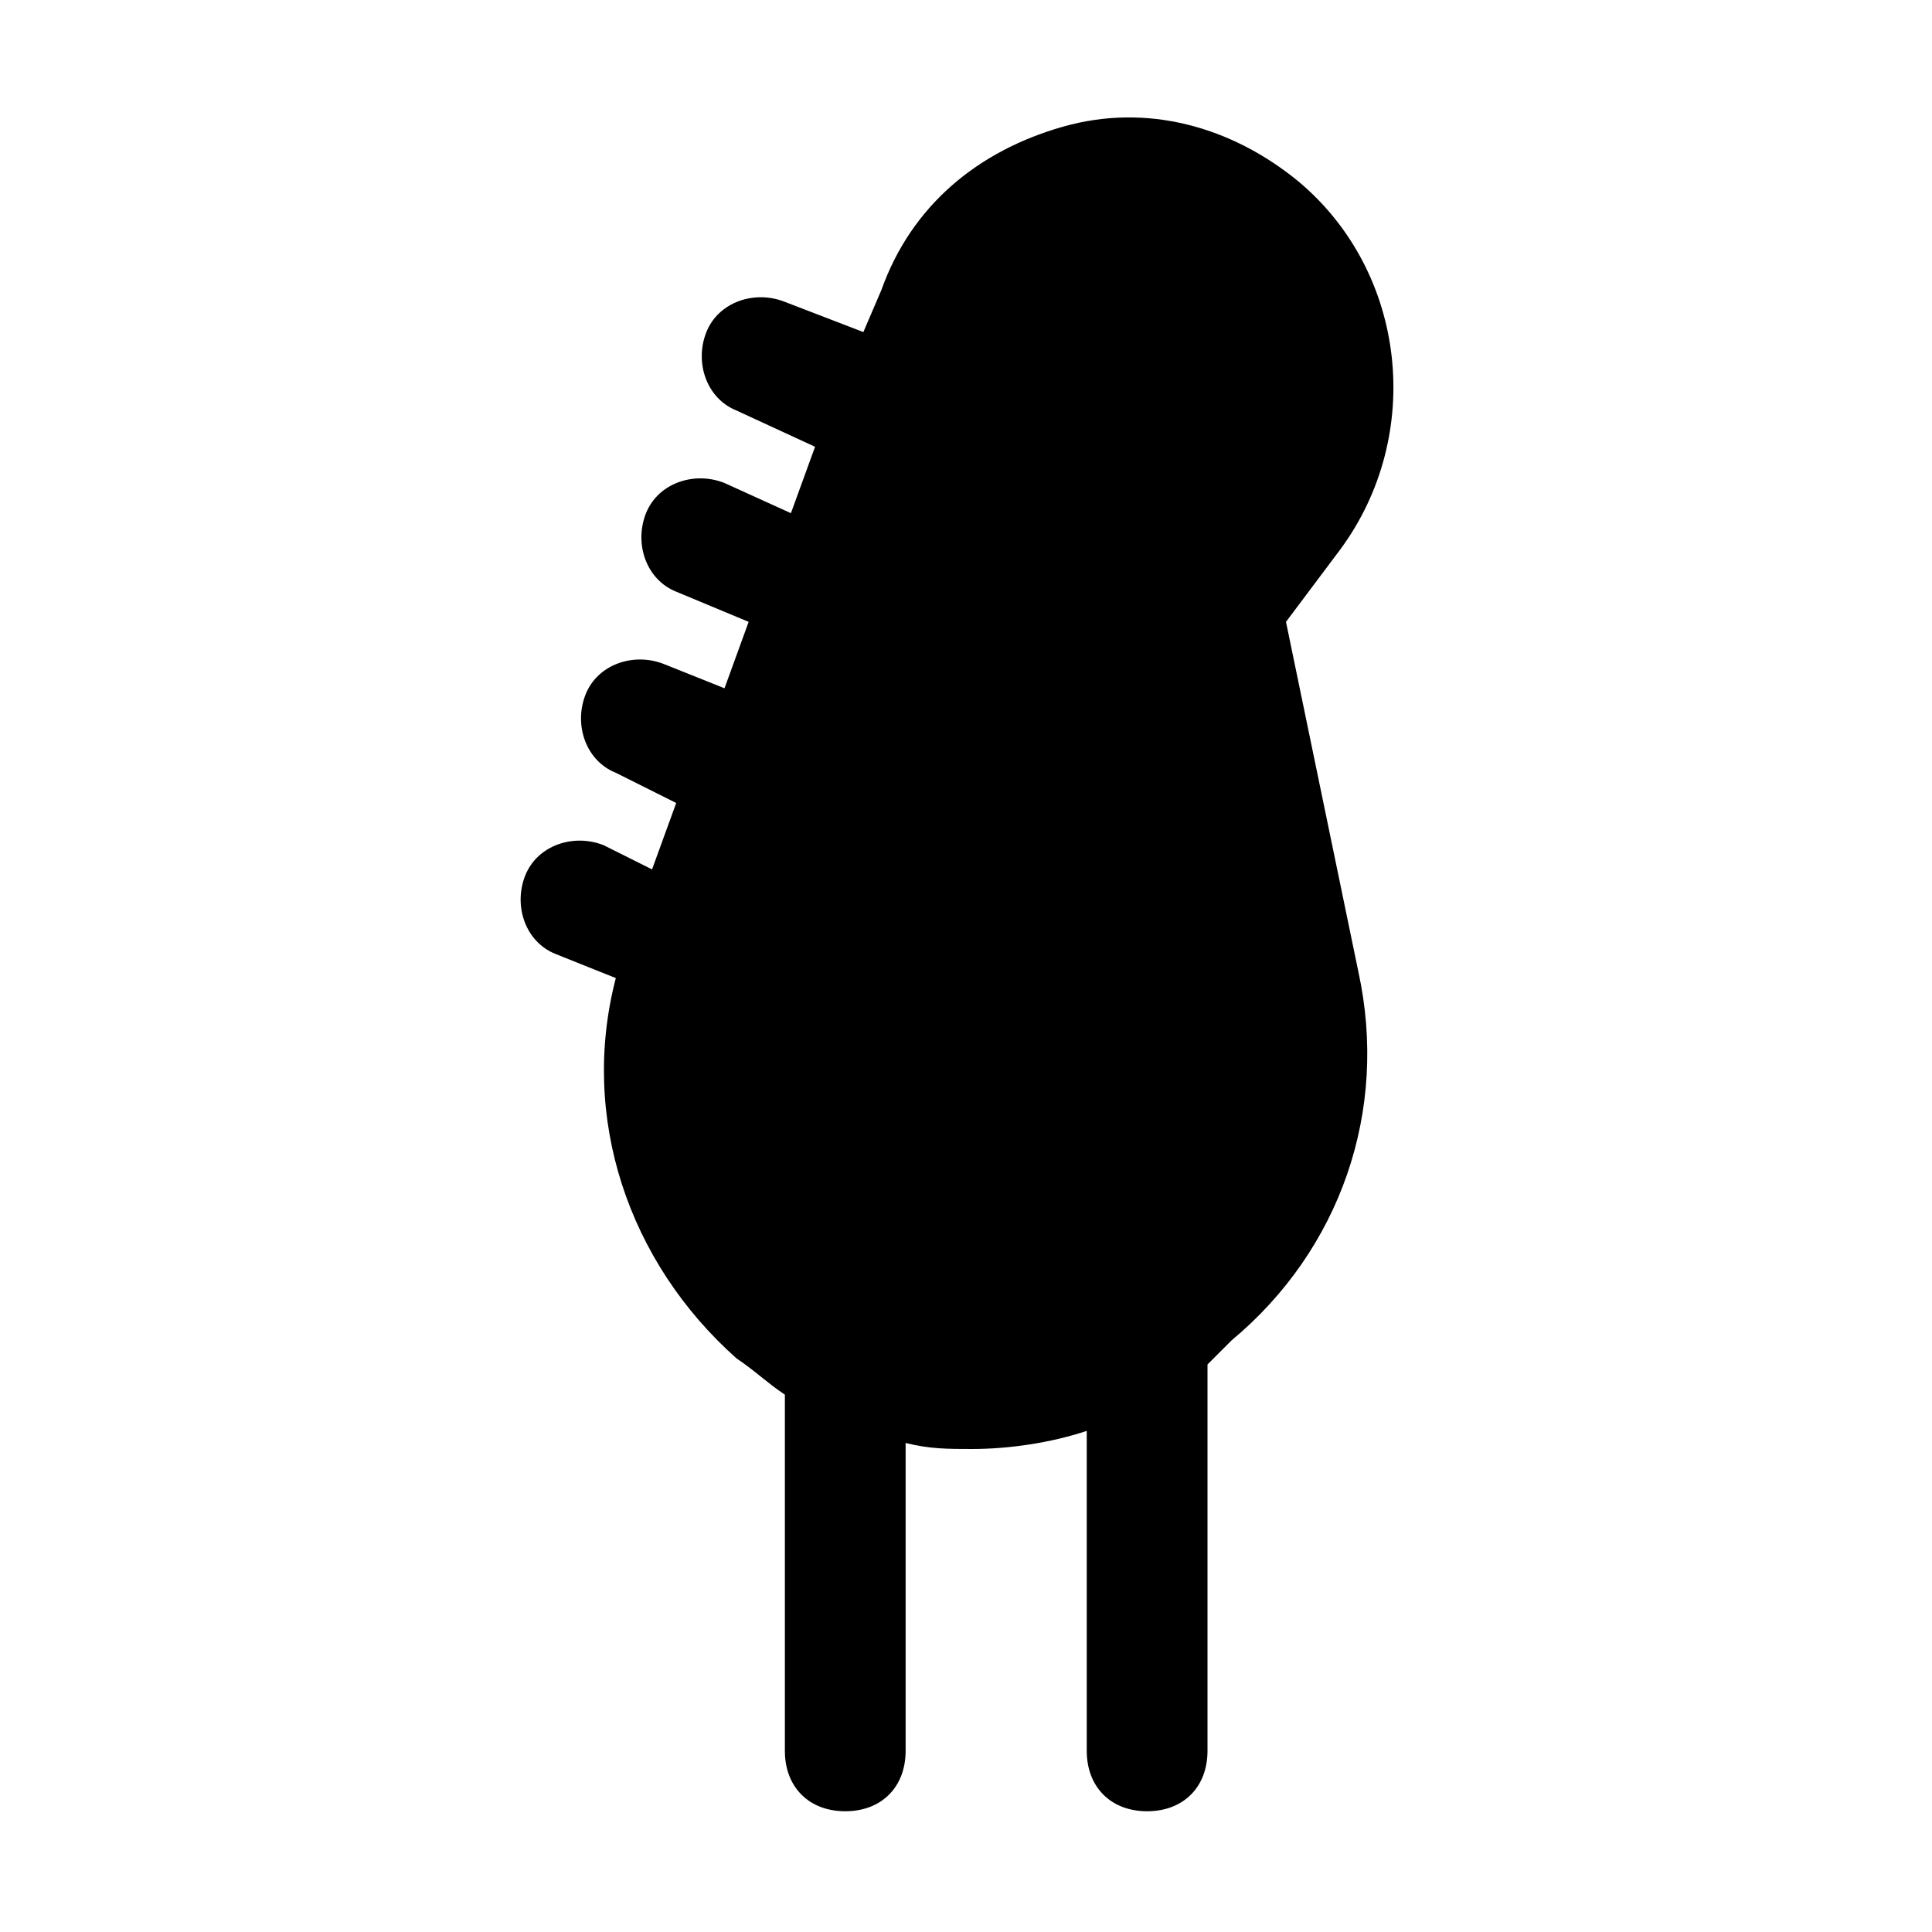
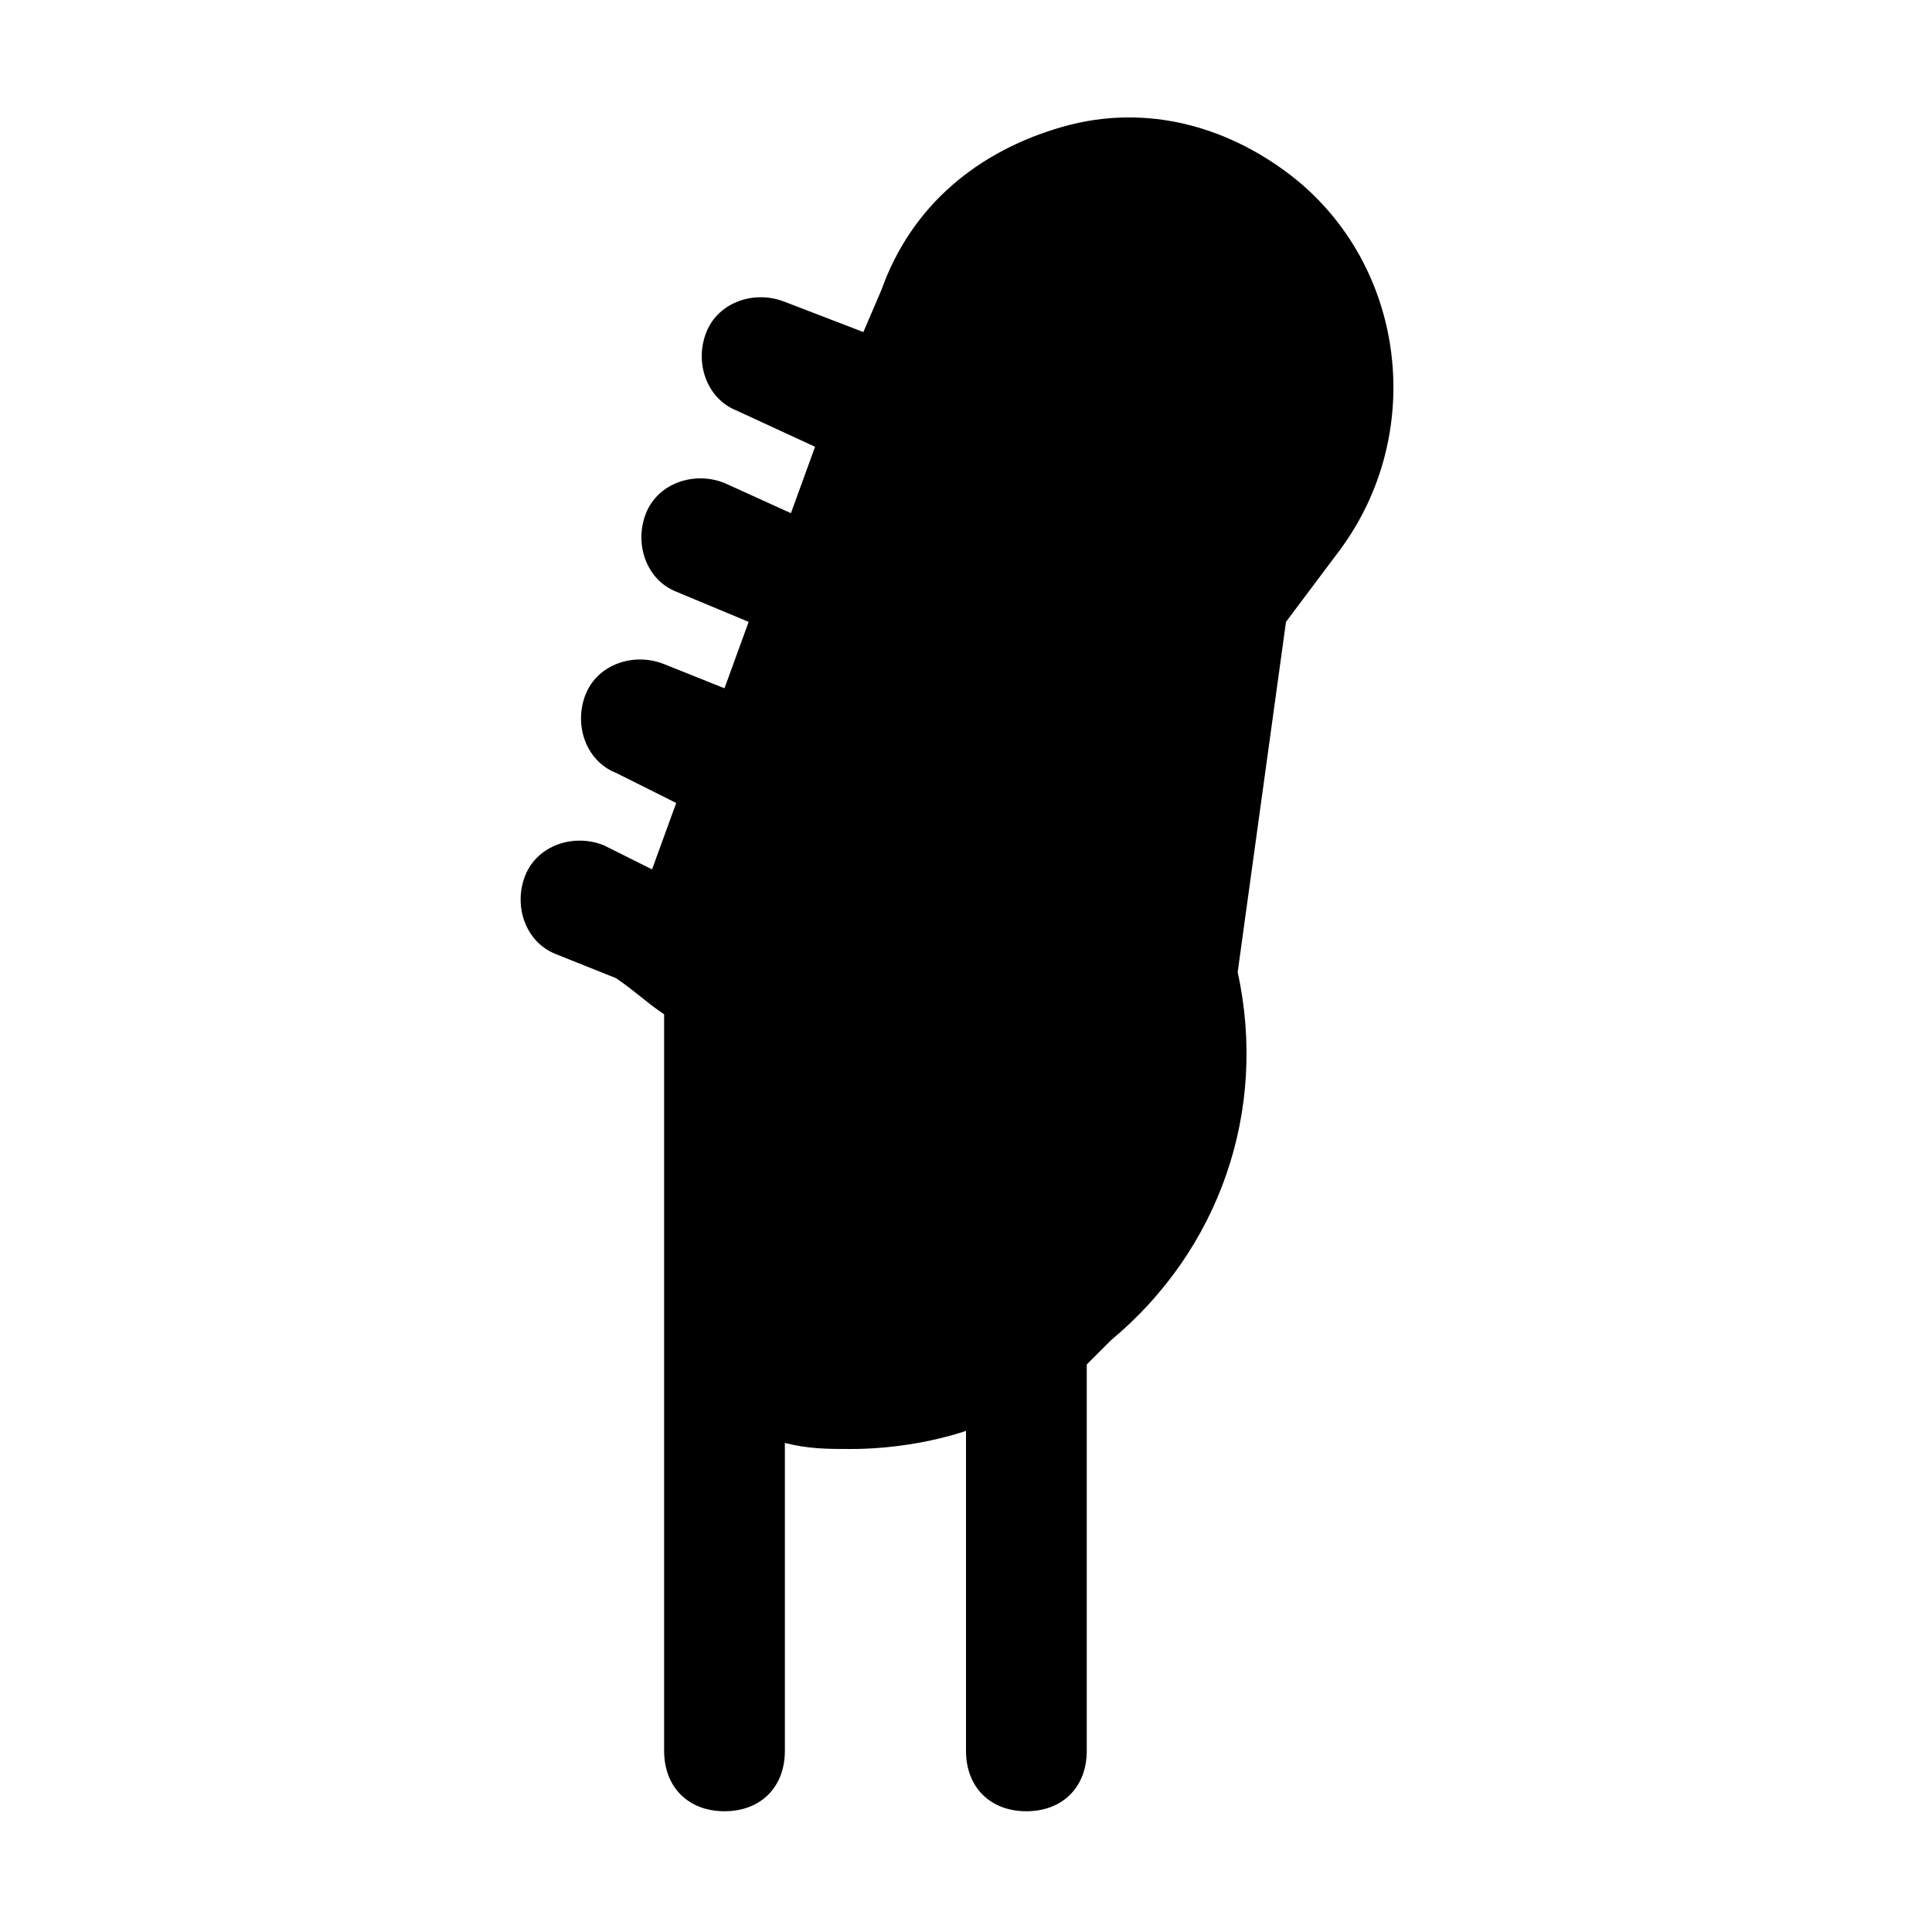
<svg xmlns="http://www.w3.org/2000/svg" fill="#000000" height="800px" width="800px" version="1.1" id="Icons" viewBox="0 0 32 32" xml:space="preserve">
-   <path d="M21.3,10.3l0.9-1.2c1.4-1.9,1.1-4.6-0.7-6.1c-1.1-0.9-2.5-1.3-3.9-0.9c-1.4,0.4-2.5,1.3-3,2.7l-0.3,0.7L13,5  c-0.5-0.2-1.1,0-1.3,0.5s0,1.1,0.5,1.3l1.3,0.6l-0.4,1.1L12,8c-0.5-0.2-1.1,0-1.3,0.5c-0.2,0.5,0,1.1,0.5,1.3l1.2,0.5L12,11.4L11,11  c-0.5-0.2-1.1,0-1.3,0.5c-0.2,0.5,0,1.1,0.5,1.3l1,0.5l-0.4,1.1L10,14c-0.5-0.2-1.1,0-1.3,0.5c-0.2,0.5,0,1.1,0.5,1.3l1,0.4  c-0.6,2.3,0.2,4.7,2,6.3c0,0,0,0,0,0c0.3,0.2,0.5,0.4,0.8,0.6V29c0,0.6,0.4,1,1,1s1-0.4,1-1v-5.1c0.4,0.1,0.7,0.1,1.1,0.1  c0.6,0,1.3-0.1,1.9-0.3V29c0,0.6,0.4,1,1,1s1-0.4,1-1v-6.4c0,0,0,0,0,0l0.4-0.4c1.8-1.5,2.6-3.8,2.1-6.1L21.3,10.3z" />
+   <path d="M21.3,10.3l0.9-1.2c1.4-1.9,1.1-4.6-0.7-6.1c-1.1-0.9-2.5-1.3-3.9-0.9c-1.4,0.4-2.5,1.3-3,2.7l-0.3,0.7L13,5  c-0.5-0.2-1.1,0-1.3,0.5s0,1.1,0.5,1.3l1.3,0.6l-0.4,1.1L12,8c-0.5-0.2-1.1,0-1.3,0.5c-0.2,0.5,0,1.1,0.5,1.3l1.2,0.5L12,11.4L11,11  c-0.5-0.2-1.1,0-1.3,0.5c-0.2,0.5,0,1.1,0.5,1.3l1,0.5l-0.4,1.1L10,14c-0.5-0.2-1.1,0-1.3,0.5c-0.2,0.5,0,1.1,0.5,1.3l1,0.4  c0,0,0,0,0,0c0.3,0.2,0.5,0.4,0.8,0.6V29c0,0.6,0.4,1,1,1s1-0.4,1-1v-5.1c0.4,0.1,0.7,0.1,1.1,0.1  c0.6,0,1.3-0.1,1.9-0.3V29c0,0.6,0.4,1,1,1s1-0.4,1-1v-6.4c0,0,0,0,0,0l0.4-0.4c1.8-1.5,2.6-3.8,2.1-6.1L21.3,10.3z" />
</svg>